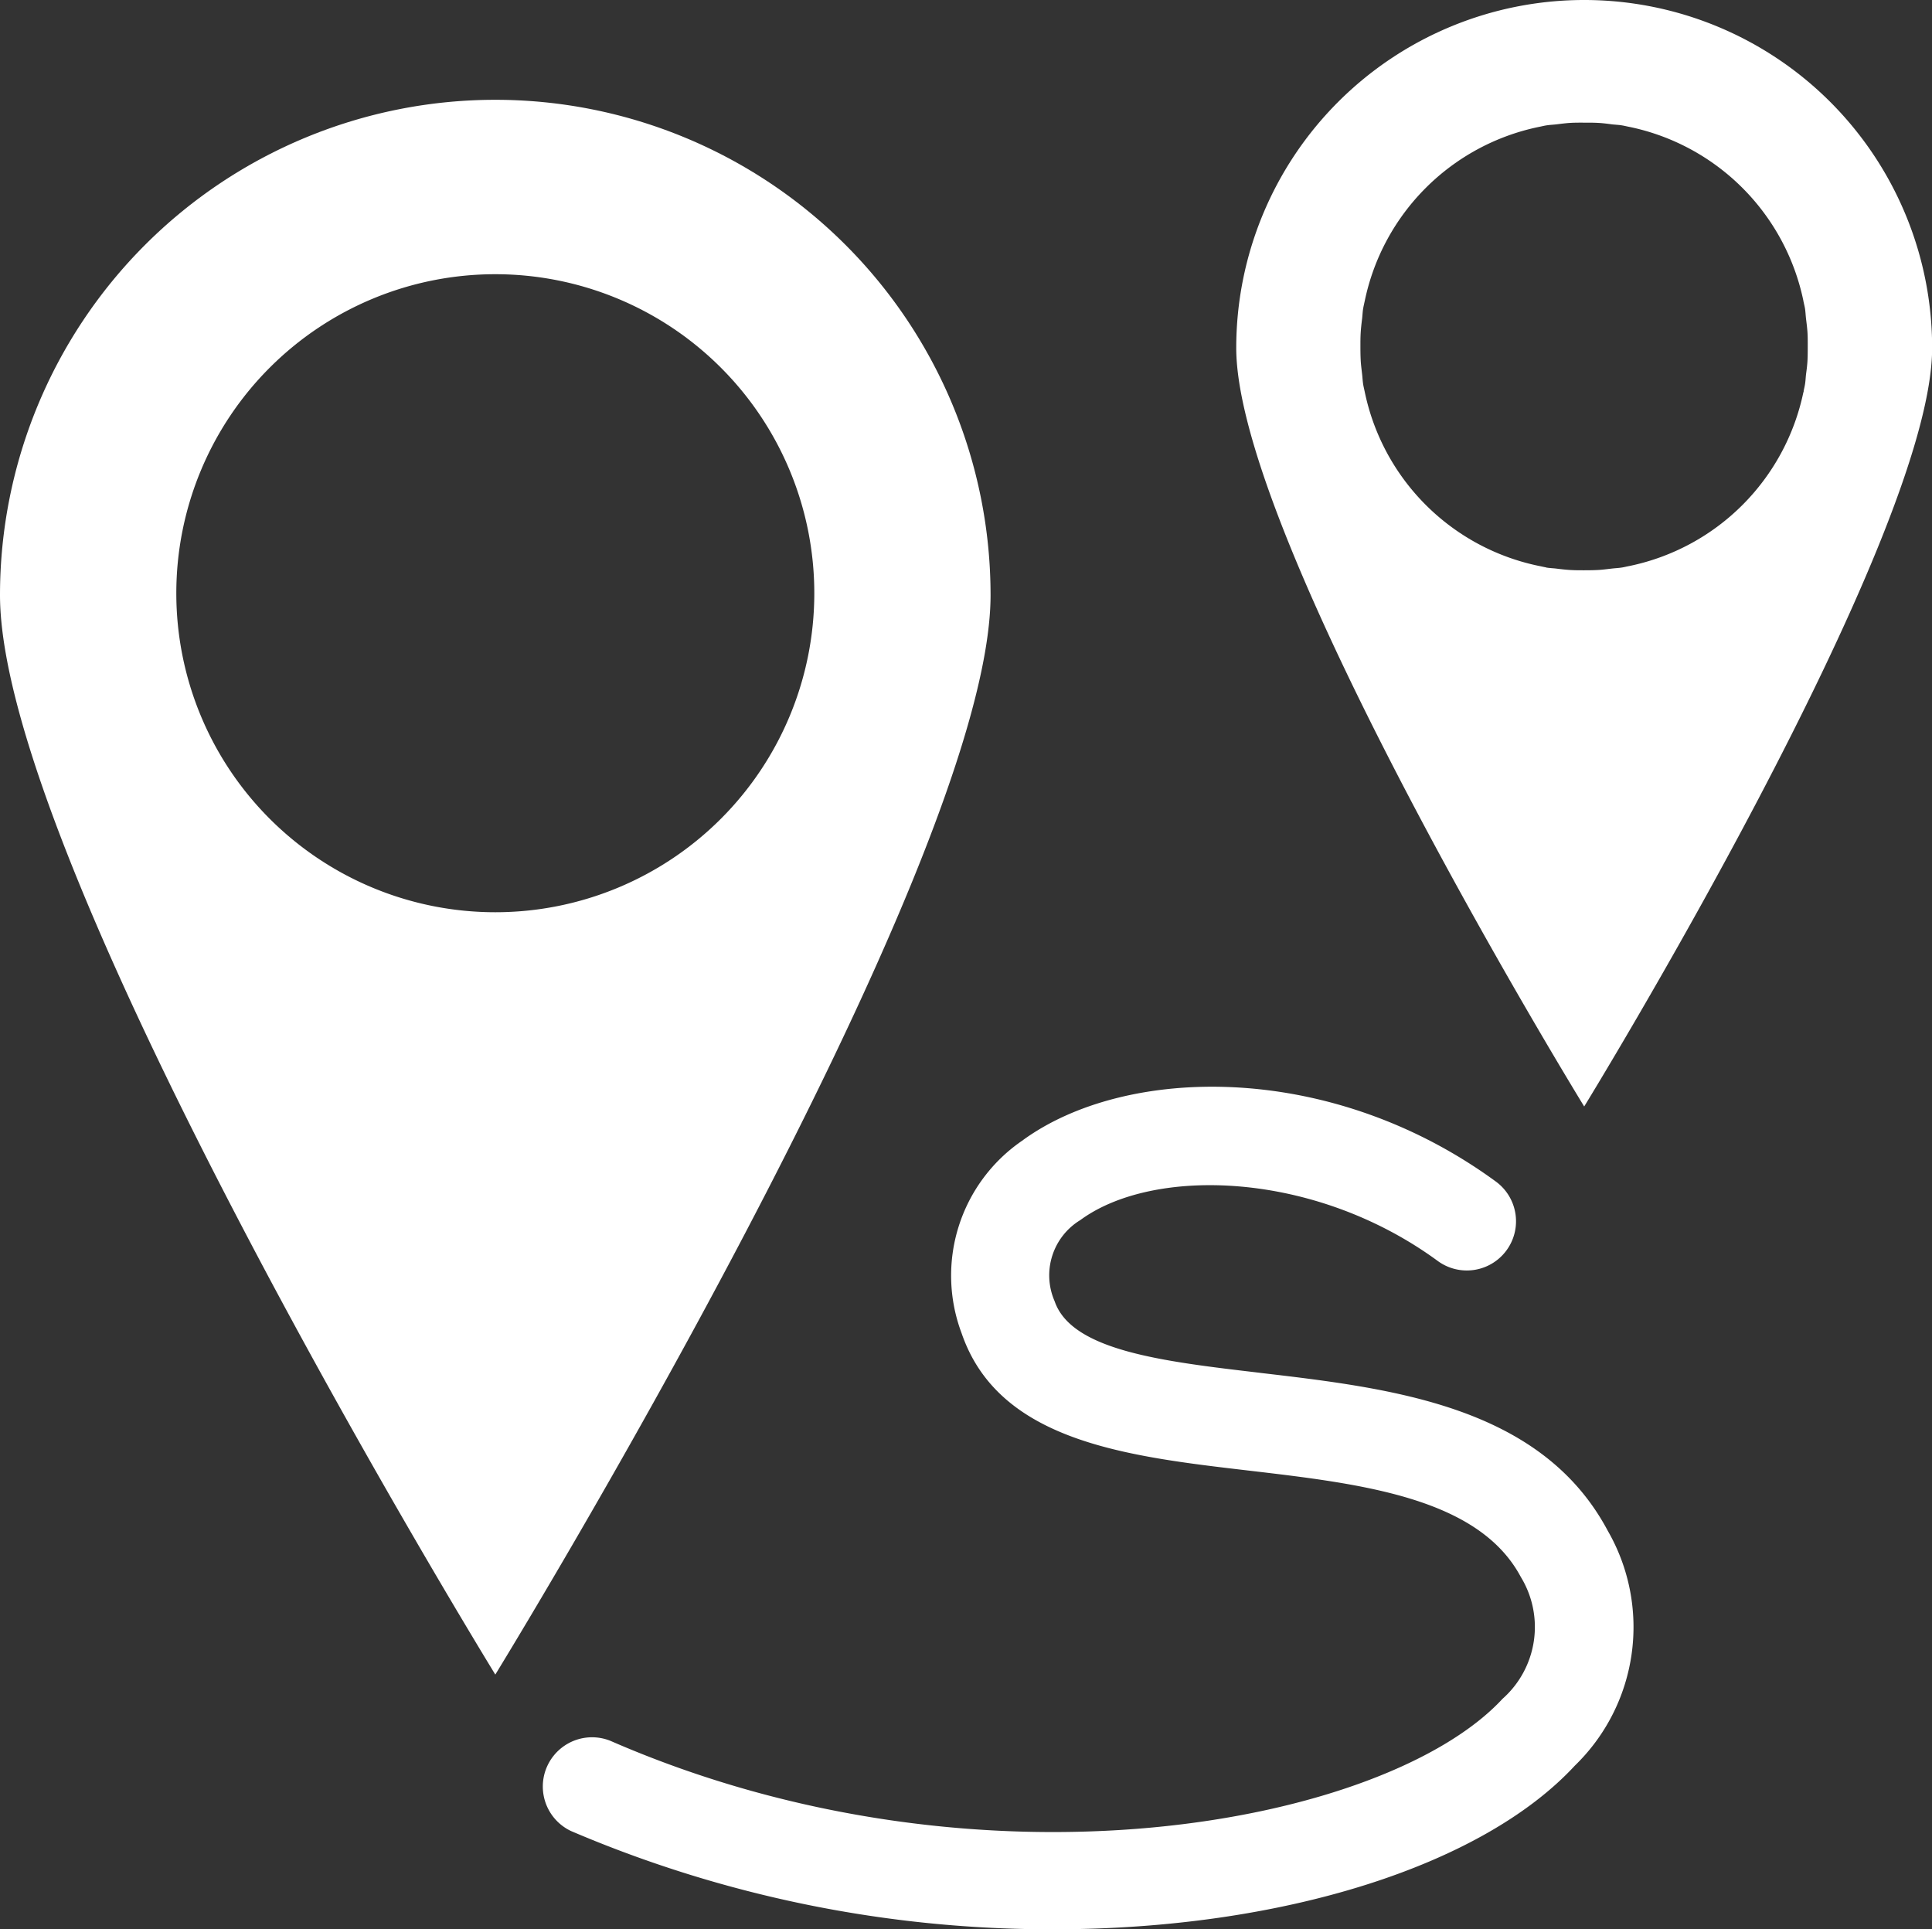
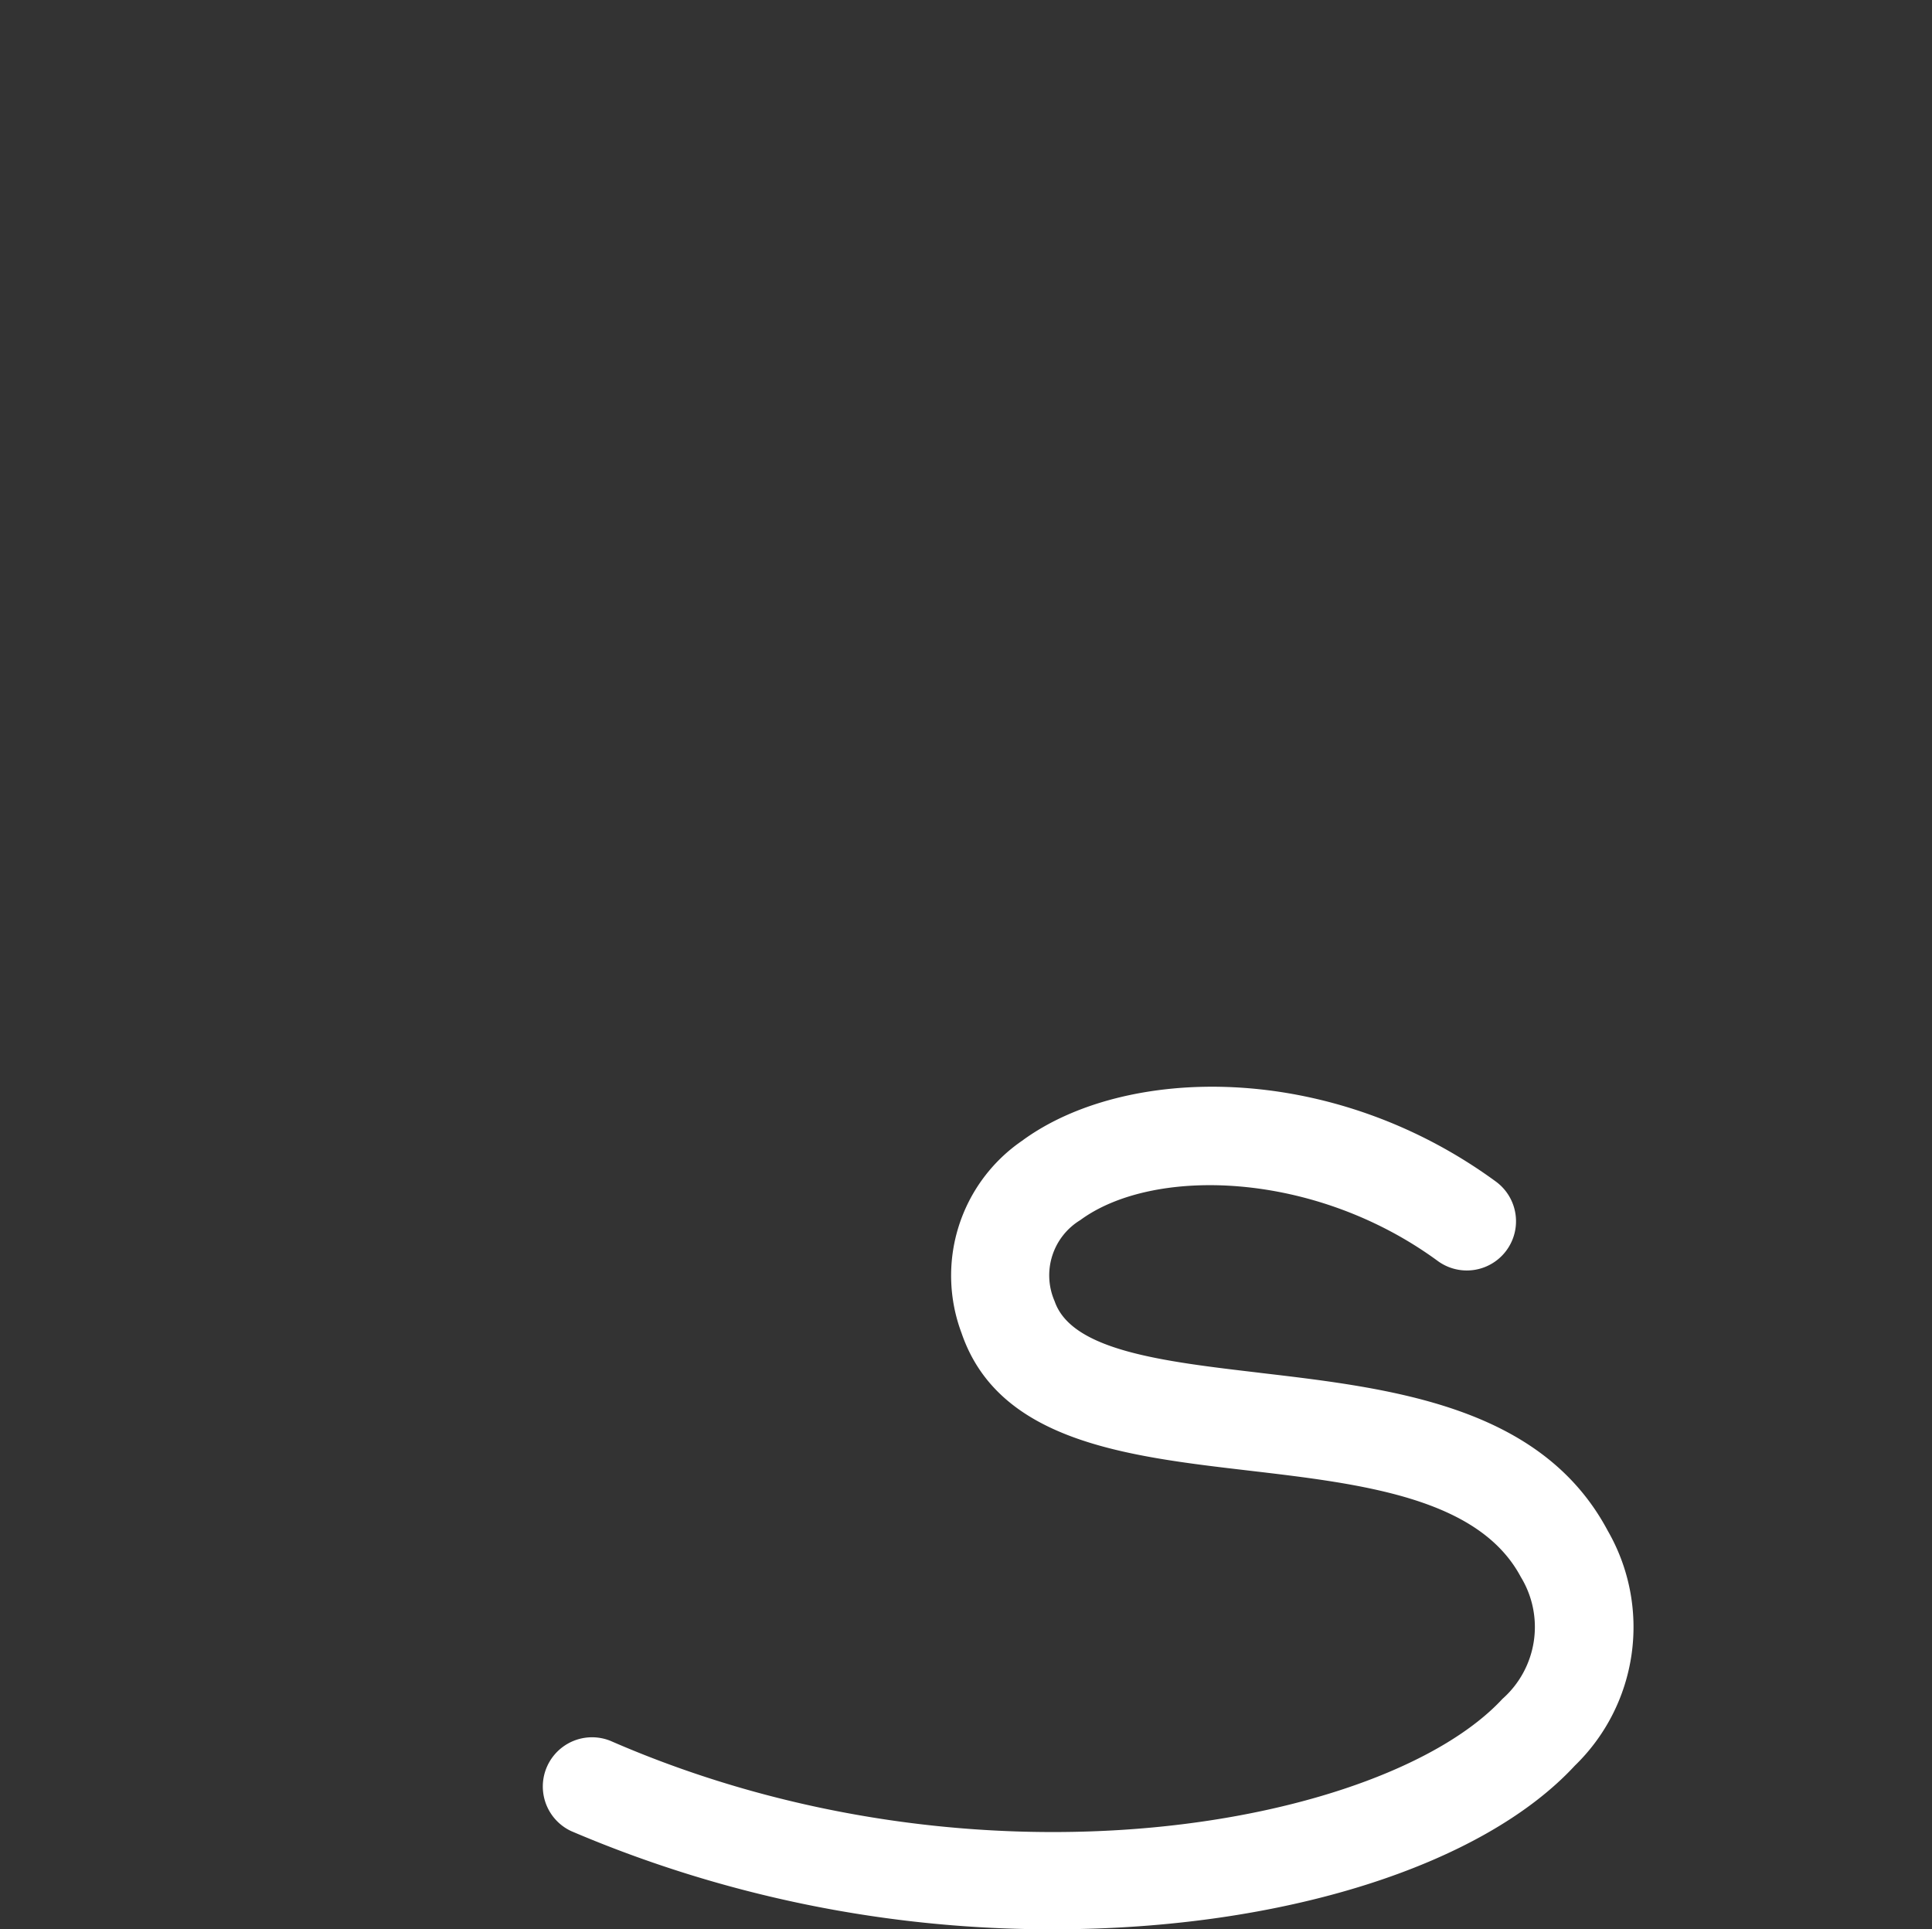
<svg xmlns="http://www.w3.org/2000/svg" width="40.5" height="40.44" viewBox="0 0 40.5 40.44">
  <rect x="0" y="0" width="40.5" height="40.44" fill="#333333" stroke="none" />
  <g id="그룹_15" data-name="그룹 15" transform="translate(0)">
-     <path id="패스_22" data-name="패스 22" d="M168.47,11.4a10.383,10.383,0,0,0-10.383,10.382c0,5.734,10.383,22.628,10.383,22.628s10.382-16.894,10.382-22.628A10.383,10.383,0,0,0,168.47,11.4m0,17.03a6.687,6.687,0,1,1,6.687-6.687,6.687,6.687,0,0,1-6.687,6.687" transform="translate(-158.087 -9.308)" fill="#fff" />
-     <path id="패스_23" data-name="패스 23" d="M202.4,16.294a7.294,7.294,0,1,0-14.588,0c0,4.029,7.294,15.9,7.294,15.9s7.294-11.869,7.294-15.9m-8.09,4.6c-.044-.007-.087-.018-.132-.027l-.035-.007a4.7,4.7,0,0,1-3.635-3.635l-.008-.037c-.009-.044-.02-.086-.027-.131-.012-.073-.014-.145-.023-.217-.011-.1-.024-.191-.029-.288s-.006-.194-.006-.291,0-.193.006-.29.017-.192.029-.287c.009-.073.01-.145.023-.218.007-.044.018-.088.027-.132l.008-.036a4.7,4.7,0,0,1,3.635-3.635l.035-.007c.044-.009.087-.02.132-.027.073-.012.145-.014.218-.023.1-.012.19-.024.287-.03s.194-.005.291-.005.193,0,.291.005.191.017.286.03c.073.009.145.01.218.023.044.007.088.018.132.027l.036.007A4.7,4.7,0,0,1,199.7,15.3c0,.012.005.024.007.036.009.044.02.087.028.132.011.073.013.145.022.218.012.1.024.189.03.286s.005.2.005.292,0,.193-.005.29-.017.192-.03.287c-.009.073-.01.145-.023.218-.007.044-.018.088-.027.132,0,.011,0,.024-.007.035a4.7,4.7,0,0,1-3.635,3.636l-.036.007c-.044.009-.087.02-.132.027-.073.012-.145.014-.218.023-.1.011-.189.024-.286.029s-.2.006-.292.006-.193,0-.29-.006-.192-.017-.287-.029c-.073-.009-.145-.01-.218-.023" transform="translate(-161.897 -9)" fill="#fff" />
    <path id="패스_24" data-name="패스 24" d="M186.164,41.125c-2.028-.238-3.944-.462-4.3-1.5a1.355,1.355,0,0,1,.537-1.7c1.524-1.122,4.9-1.044,7.494.856a1.031,1.031,0,1,0,1.219-1.664c-3.483-2.548-7.786-2.436-9.935-.854a3.428,3.428,0,0,0-1.266,4.03c.776,2.268,3.438,2.58,6.01,2.881,2.374.278,4.827.566,5.714,2.232a2.011,2.011,0,0,1-.385,2.554c-2.429,2.625-10.922,4.273-18.7.88a1.032,1.032,0,0,0-.825,1.891,25.583,25.583,0,0,0,10.122,2.059c4.776,0,8.974-1.327,10.919-3.429a4.045,4.045,0,0,0,.692-4.923c-1.394-2.621-4.529-2.988-7.294-3.312" transform="translate(-159.756 -12.349)" fill="#fff" />
  </g>
</svg>